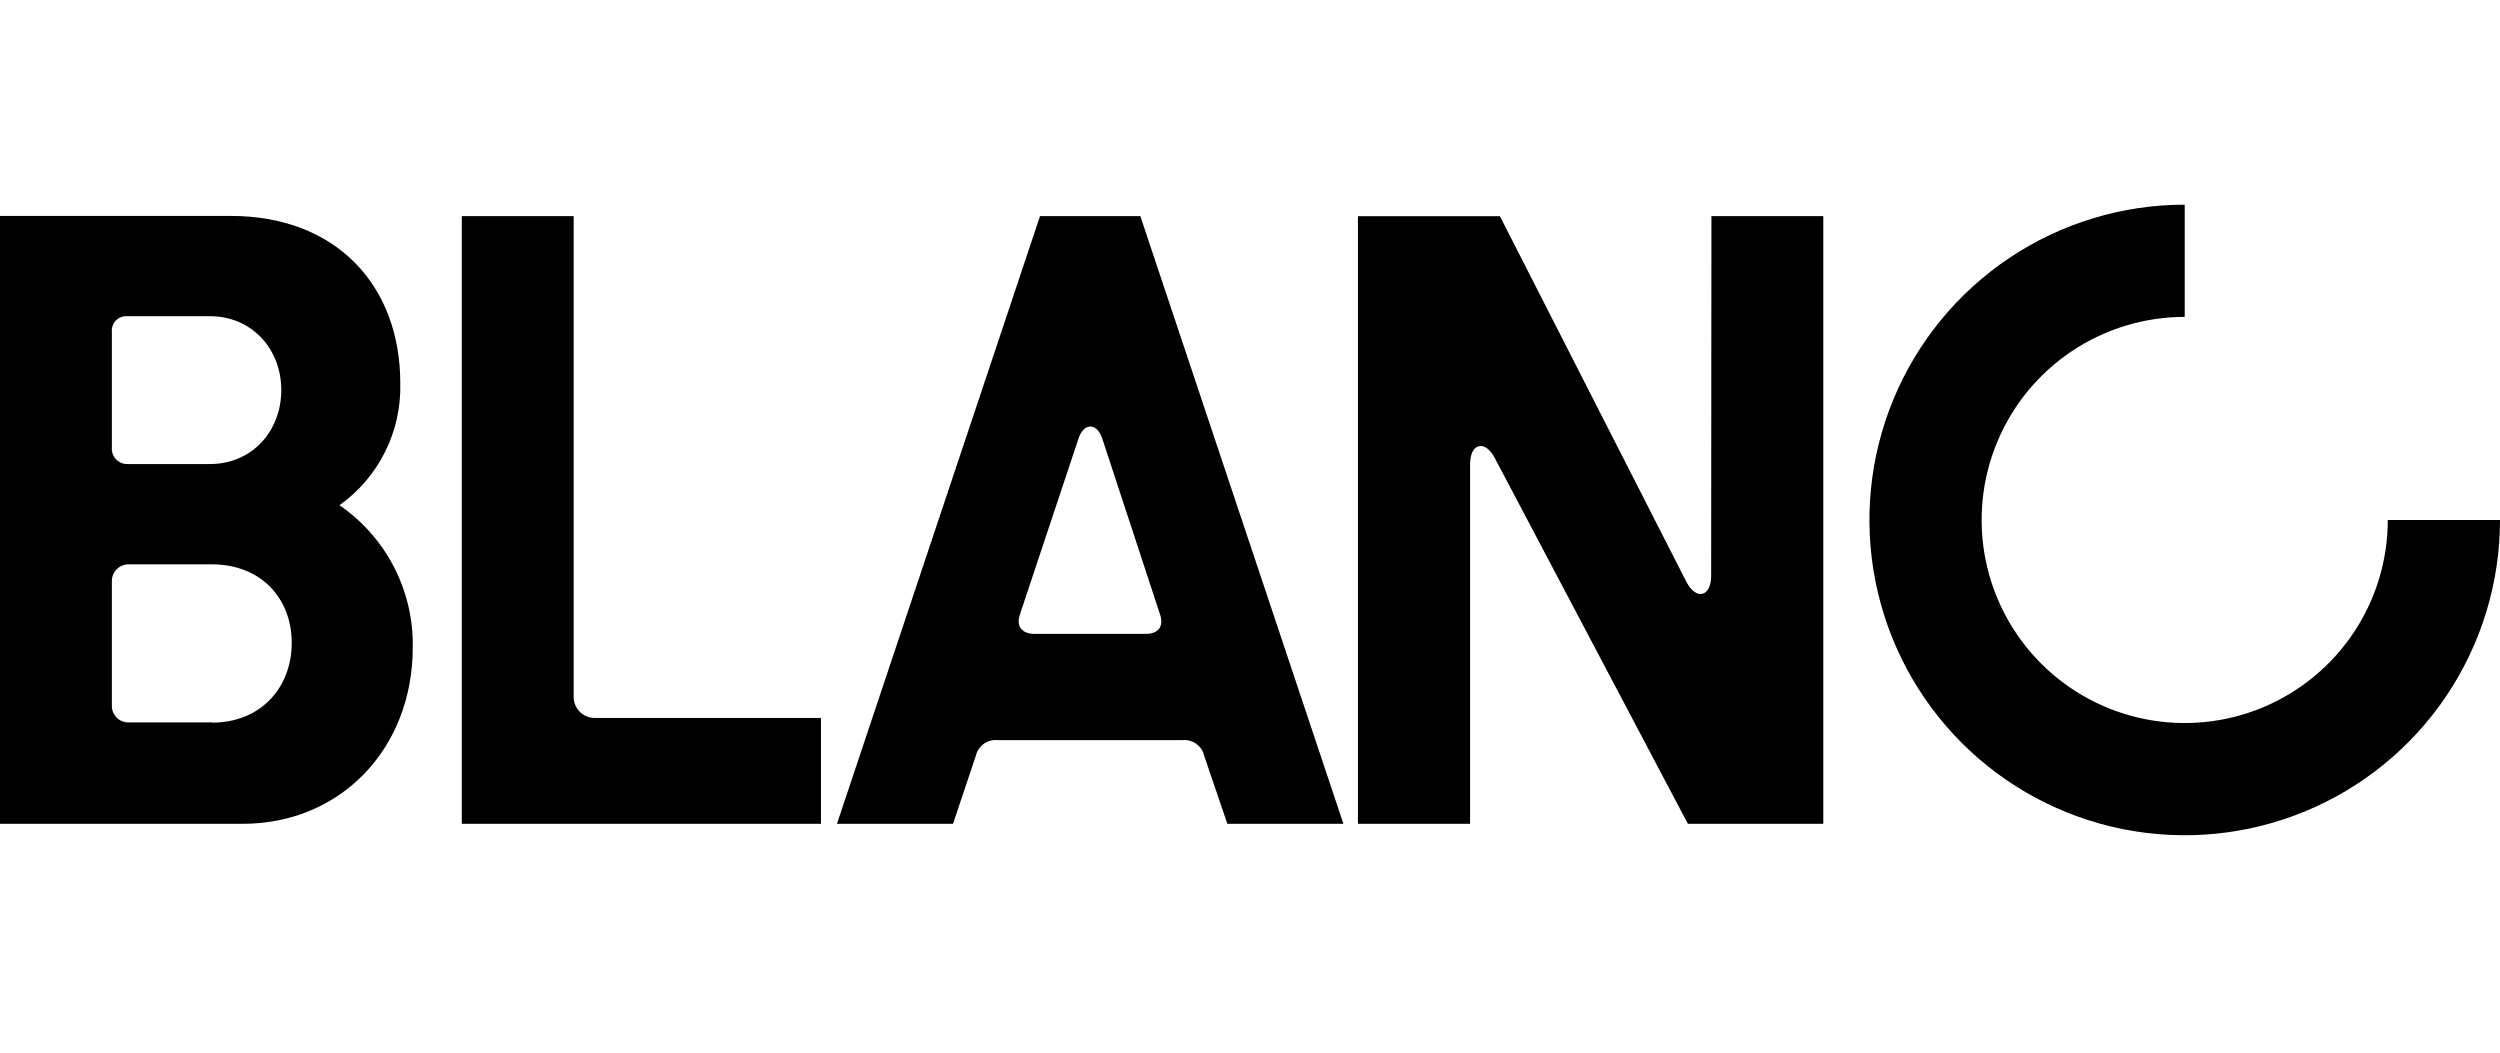
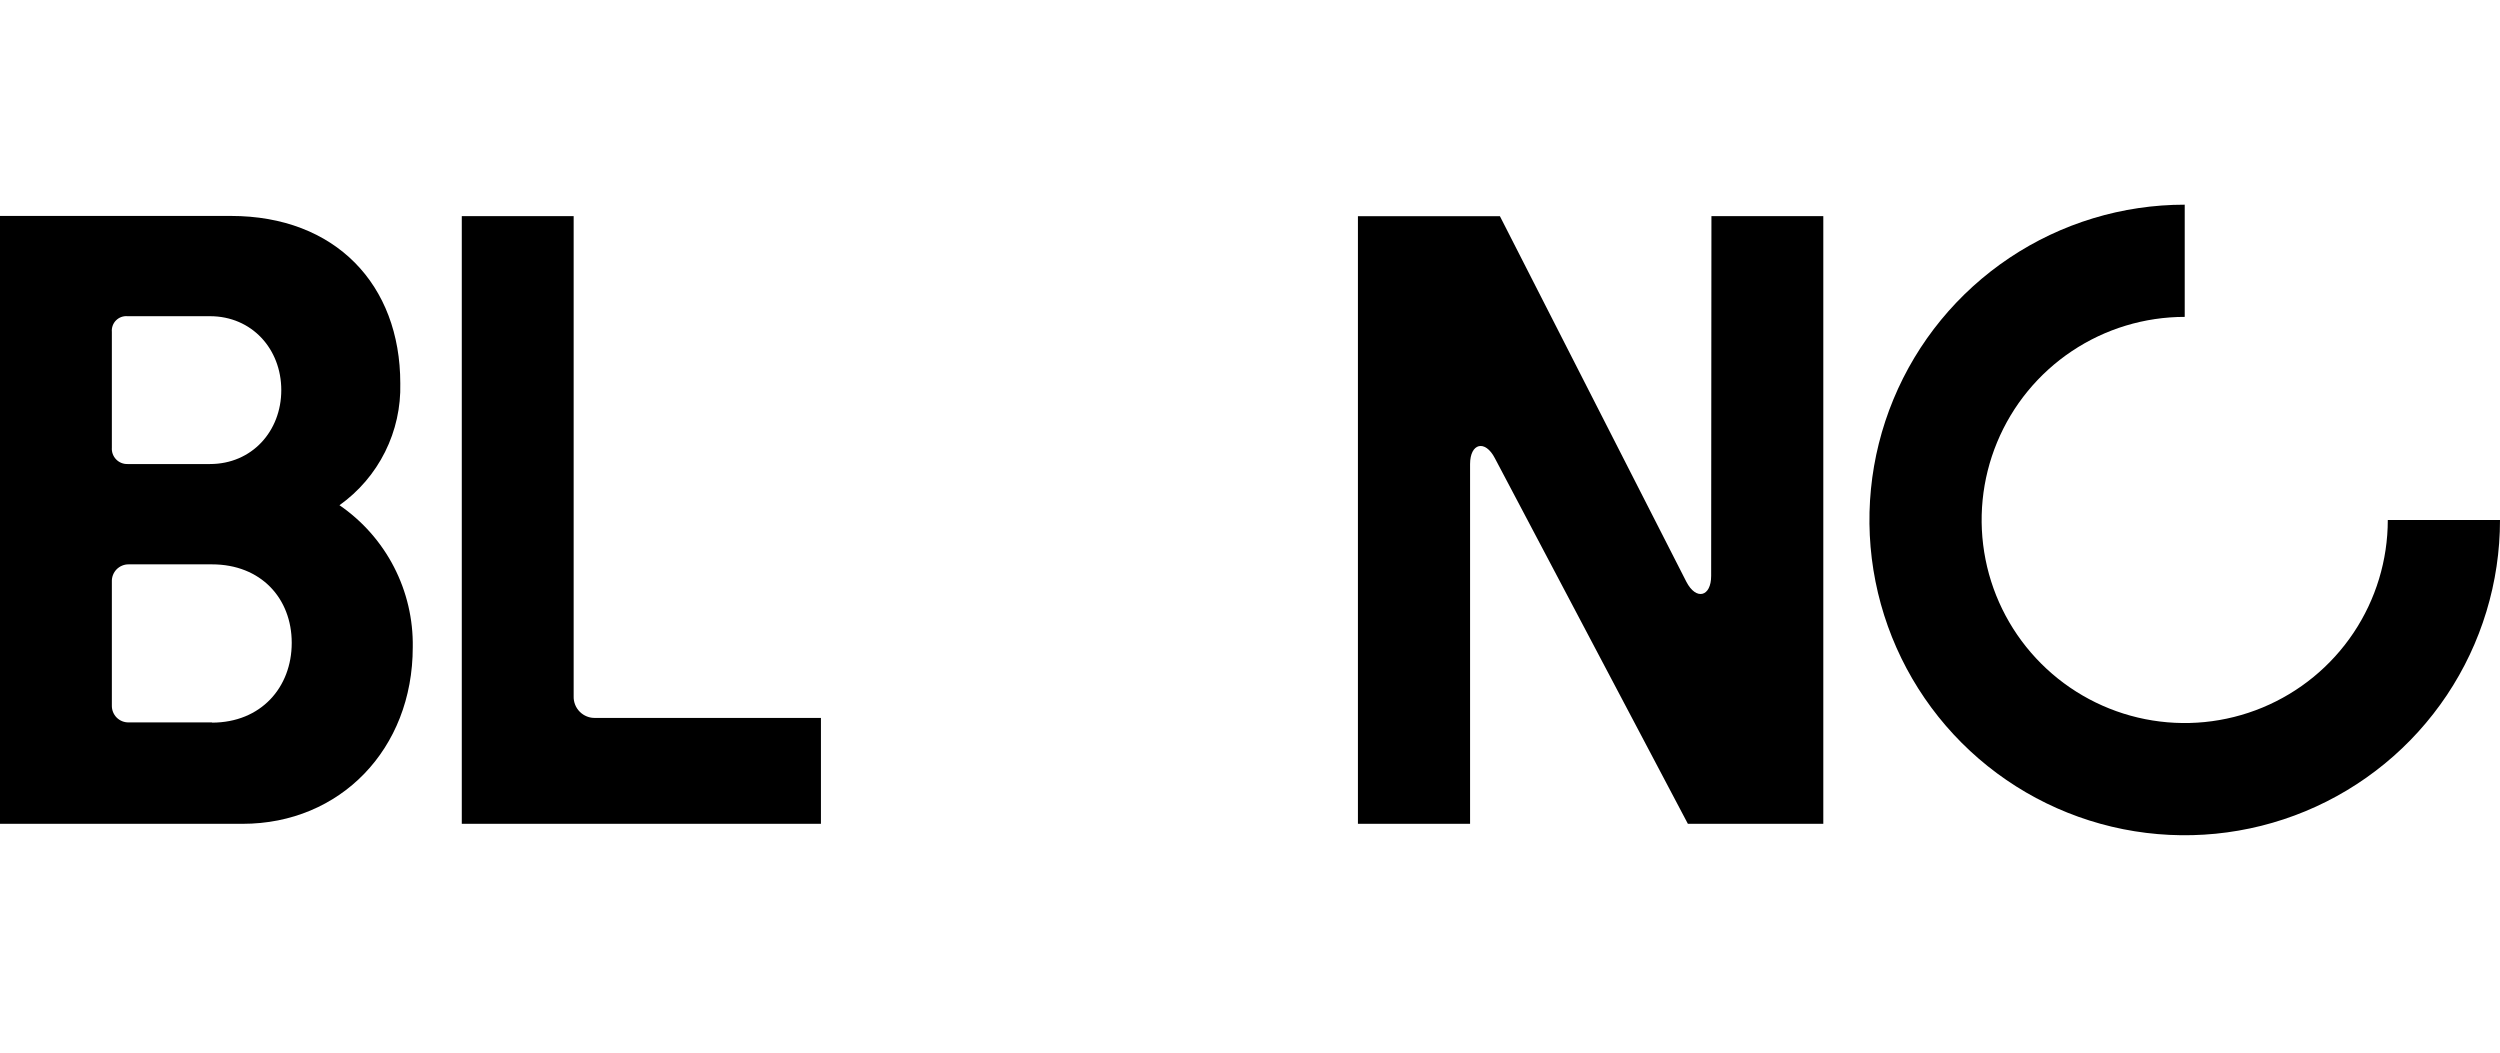
<svg xmlns="http://www.w3.org/2000/svg" width="171" height="72" viewBox="0 0 171 72" fill="none">
  <g clip-path="url(#clip0)">
-     <path d="M71.138 14.782L57.247 56.349H65.185L66.748 51.694C66.824 51.367 67.015 51.079 67.286 50.882C67.557 50.685 67.891 50.593 68.225 50.623H80.888C81.223 50.592 81.556 50.684 81.828 50.881C82.1 51.078 82.29 51.367 82.365 51.694L83.952 56.349H91.889L77.999 14.782H71.138ZM78.388 43.356H70.737C69.943 43.356 69.483 42.864 69.753 42.058L73.777 29.978C74.134 28.906 75.031 28.906 75.388 29.978L79.357 42.058C79.623 42.907 79.178 43.356 78.372 43.356" fill="black" />
    <path d="M117.043 39.391C117.043 40.824 116.015 41.09 115.344 39.788L102.593 14.786H92.882V56.349H100.553V31.744C100.553 30.311 101.581 30.045 102.252 31.347L115.451 56.349H124.714V14.782H117.062L117.043 39.391Z" fill="black" />
    <path d="M39.238 47.622V14.782H31.586V56.349H56.152V49.106H40.714C40.519 49.112 40.324 49.078 40.143 49.005C39.961 48.933 39.796 48.824 39.658 48.686C39.52 48.548 39.411 48.383 39.339 48.202C39.267 48.02 39.232 47.825 39.238 47.63" fill="black" />
    <path d="M23.22 34.557C24.543 33.615 25.614 32.362 26.339 30.909C27.064 29.456 27.421 27.847 27.38 26.223C27.38 19.477 22.951 14.77 15.795 14.77H0V56.349H16.597C23.264 56.349 28.233 51.245 28.233 44.269C28.264 42.362 27.823 40.477 26.948 38.782C26.074 37.088 24.793 35.636 23.22 34.557V34.557ZM7.651 22.703C7.638 22.559 7.657 22.413 7.706 22.277C7.755 22.141 7.833 22.017 7.935 21.915C8.038 21.812 8.161 21.733 8.297 21.683C8.433 21.634 8.579 21.615 8.723 21.628H14.362C17.224 21.628 19.24 23.866 19.24 26.684C19.24 29.501 17.224 31.74 14.362 31.74H8.723C8.577 31.744 8.432 31.718 8.297 31.662C8.162 31.607 8.04 31.524 7.939 31.418C7.838 31.313 7.76 31.187 7.71 31.05C7.661 30.913 7.641 30.766 7.651 30.621V22.703ZM14.497 49.412H8.814C8.66 49.417 8.507 49.39 8.364 49.334C8.22 49.277 8.09 49.191 7.981 49.083C7.872 48.974 7.787 48.843 7.73 48.7C7.673 48.557 7.647 48.403 7.651 48.249V39.792C7.644 39.636 7.669 39.48 7.725 39.335C7.781 39.189 7.865 39.056 7.974 38.944C8.084 38.833 8.214 38.745 8.359 38.686C8.503 38.627 8.658 38.598 8.814 38.602H14.497C17.851 38.602 19.954 40.927 19.954 43.971C19.954 47.015 17.851 49.428 14.497 49.428" fill="black" />
    <path d="M163.325 35.566C163.325 38.313 162.51 40.998 160.984 43.282C159.458 45.567 157.288 47.347 154.75 48.398C152.212 49.45 149.419 49.725 146.725 49.189C144.03 48.653 141.555 47.33 139.613 45.387C137.67 43.445 136.347 40.97 135.811 38.275C135.275 35.581 135.55 32.788 136.602 30.25C137.653 27.712 139.433 25.543 141.718 24.016C144.002 22.49 146.687 21.675 149.435 21.675V21.675V14C145.169 14 141 15.265 137.453 17.634C133.907 20.004 131.143 23.372 129.511 27.313C127.878 31.253 127.451 35.589 128.283 39.773C129.116 43.956 131.169 47.799 134.185 50.815C137.201 53.831 141.044 55.885 145.227 56.717C149.411 57.549 153.747 57.122 157.687 55.489C161.628 53.857 164.996 51.093 167.366 47.547C169.735 44 171 39.831 171 35.566H163.325Z" fill="black" />
  </g>
  <defs>
    <clipPath id="clip0">
      <rect width="171" height="43.131" fill="white" transform="translate(0 14)" />
    </clipPath>
  </defs>
</svg>